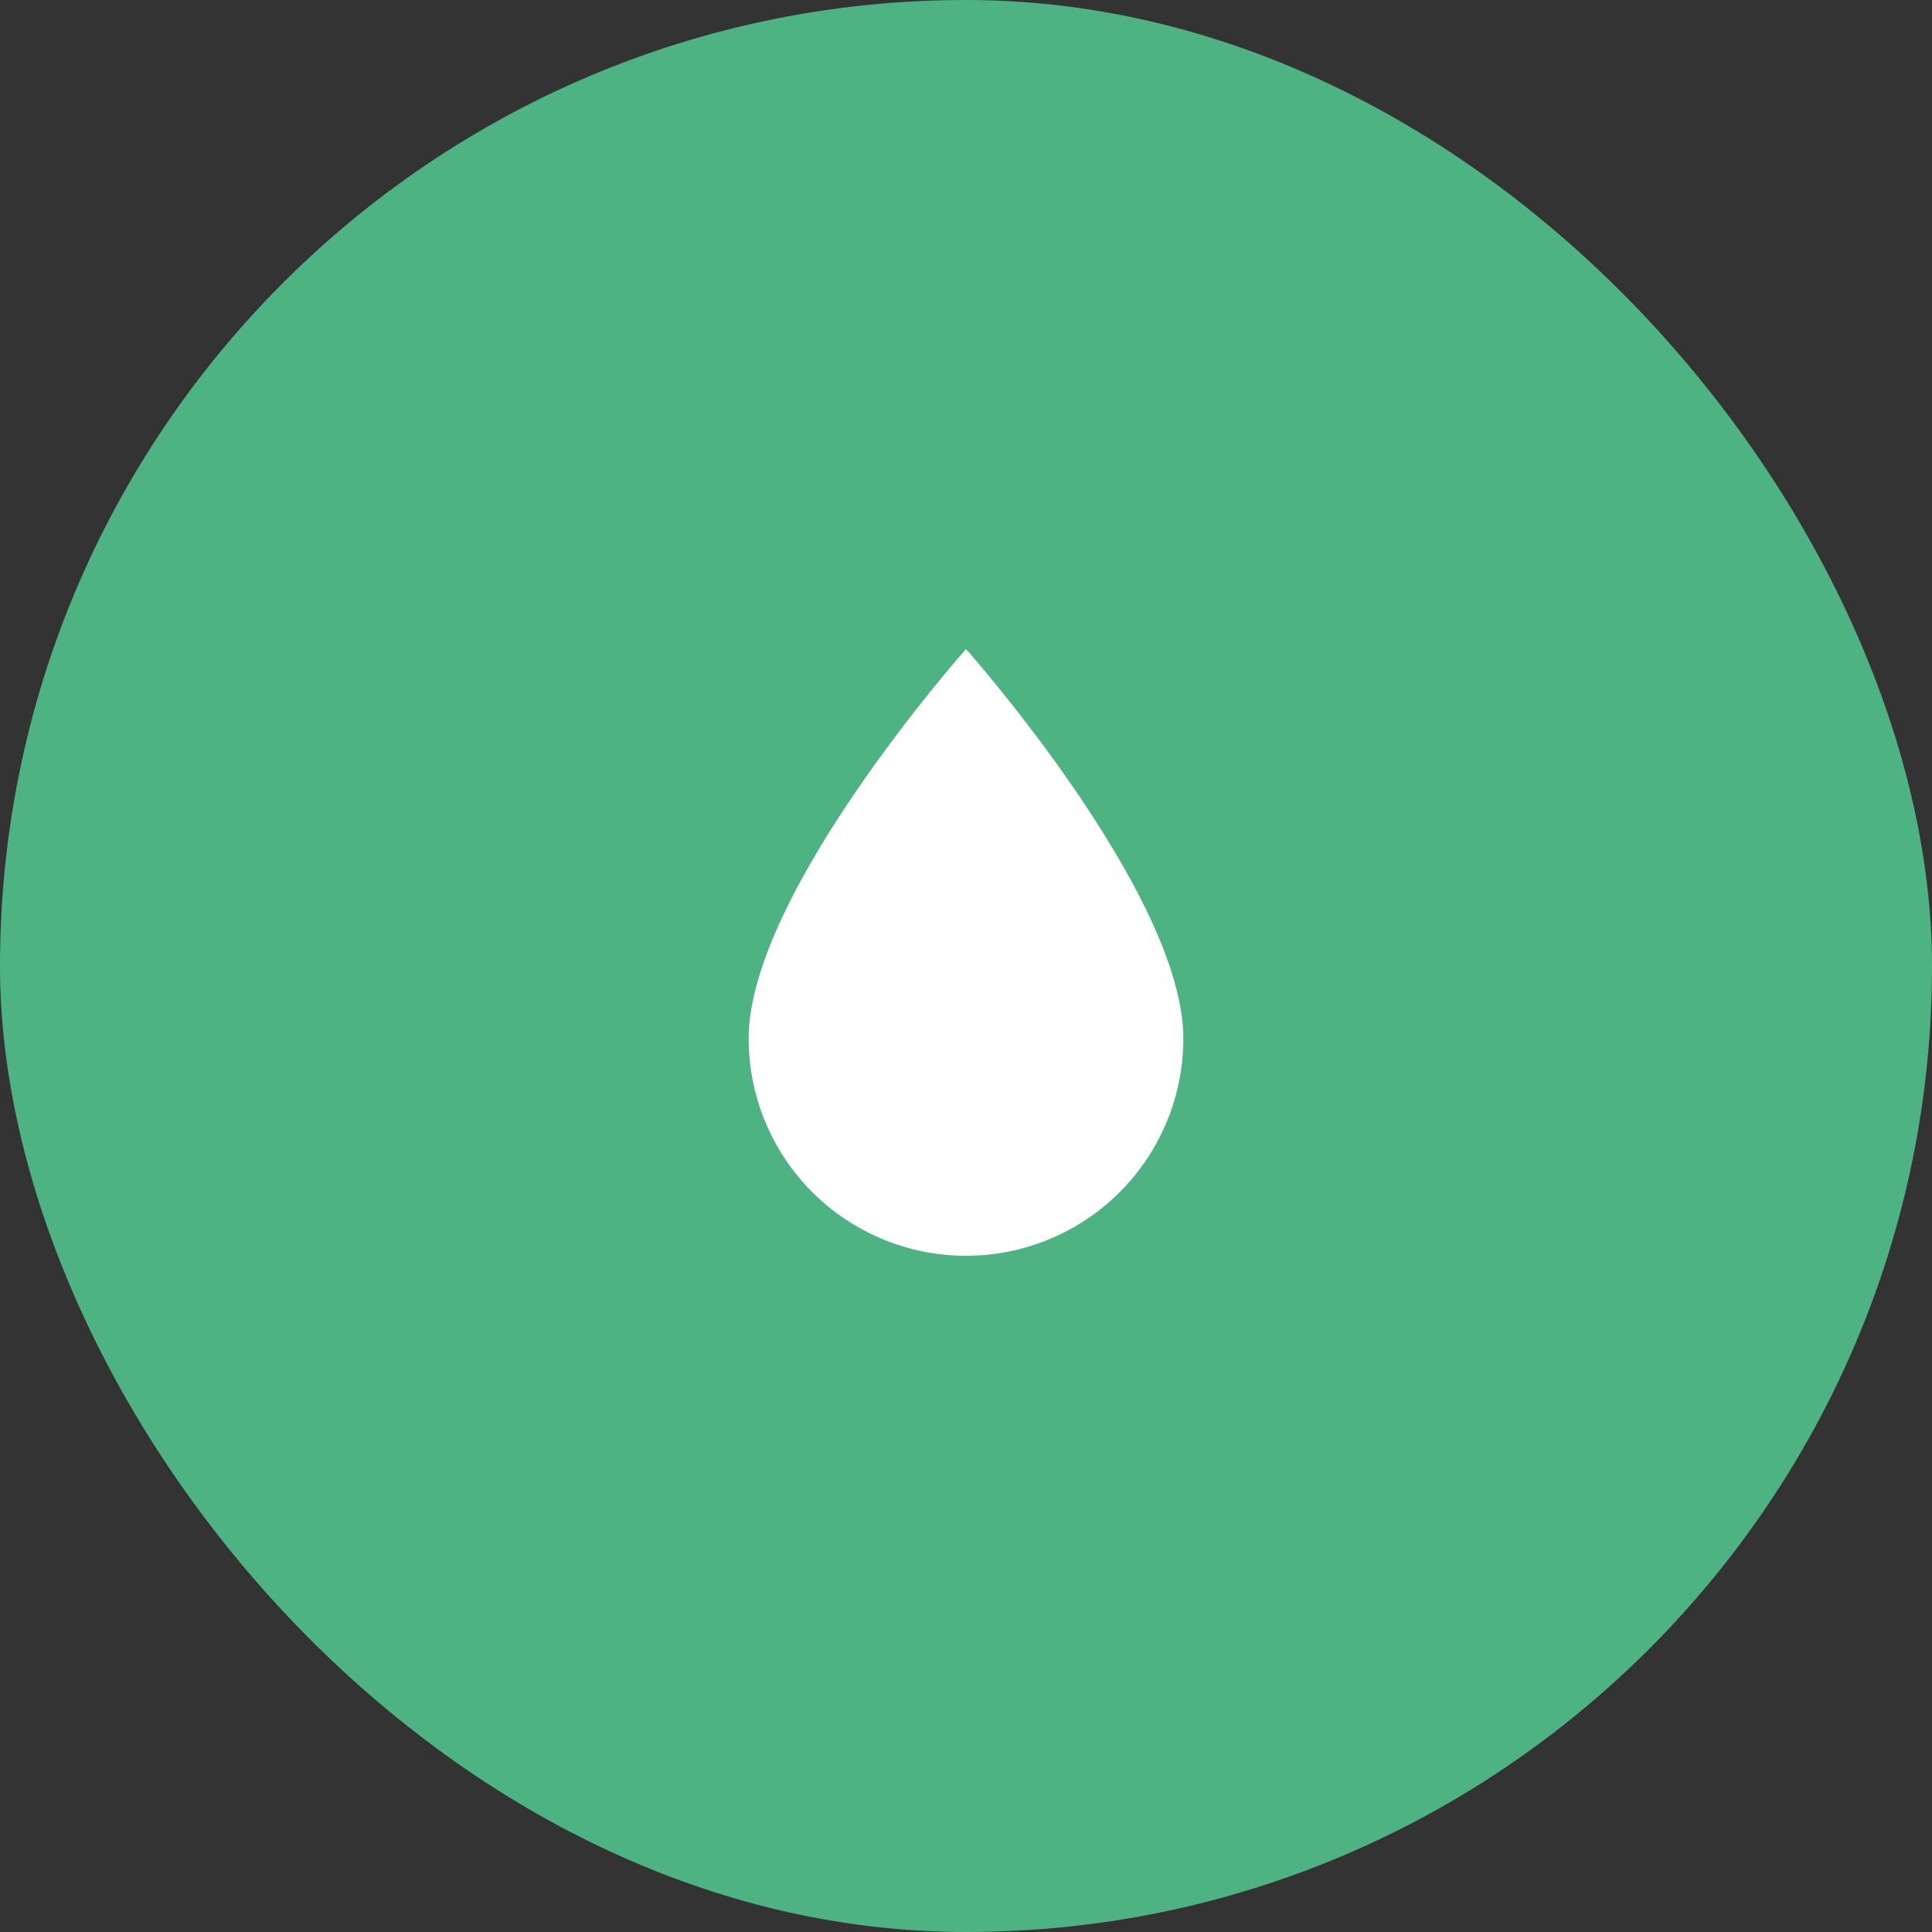
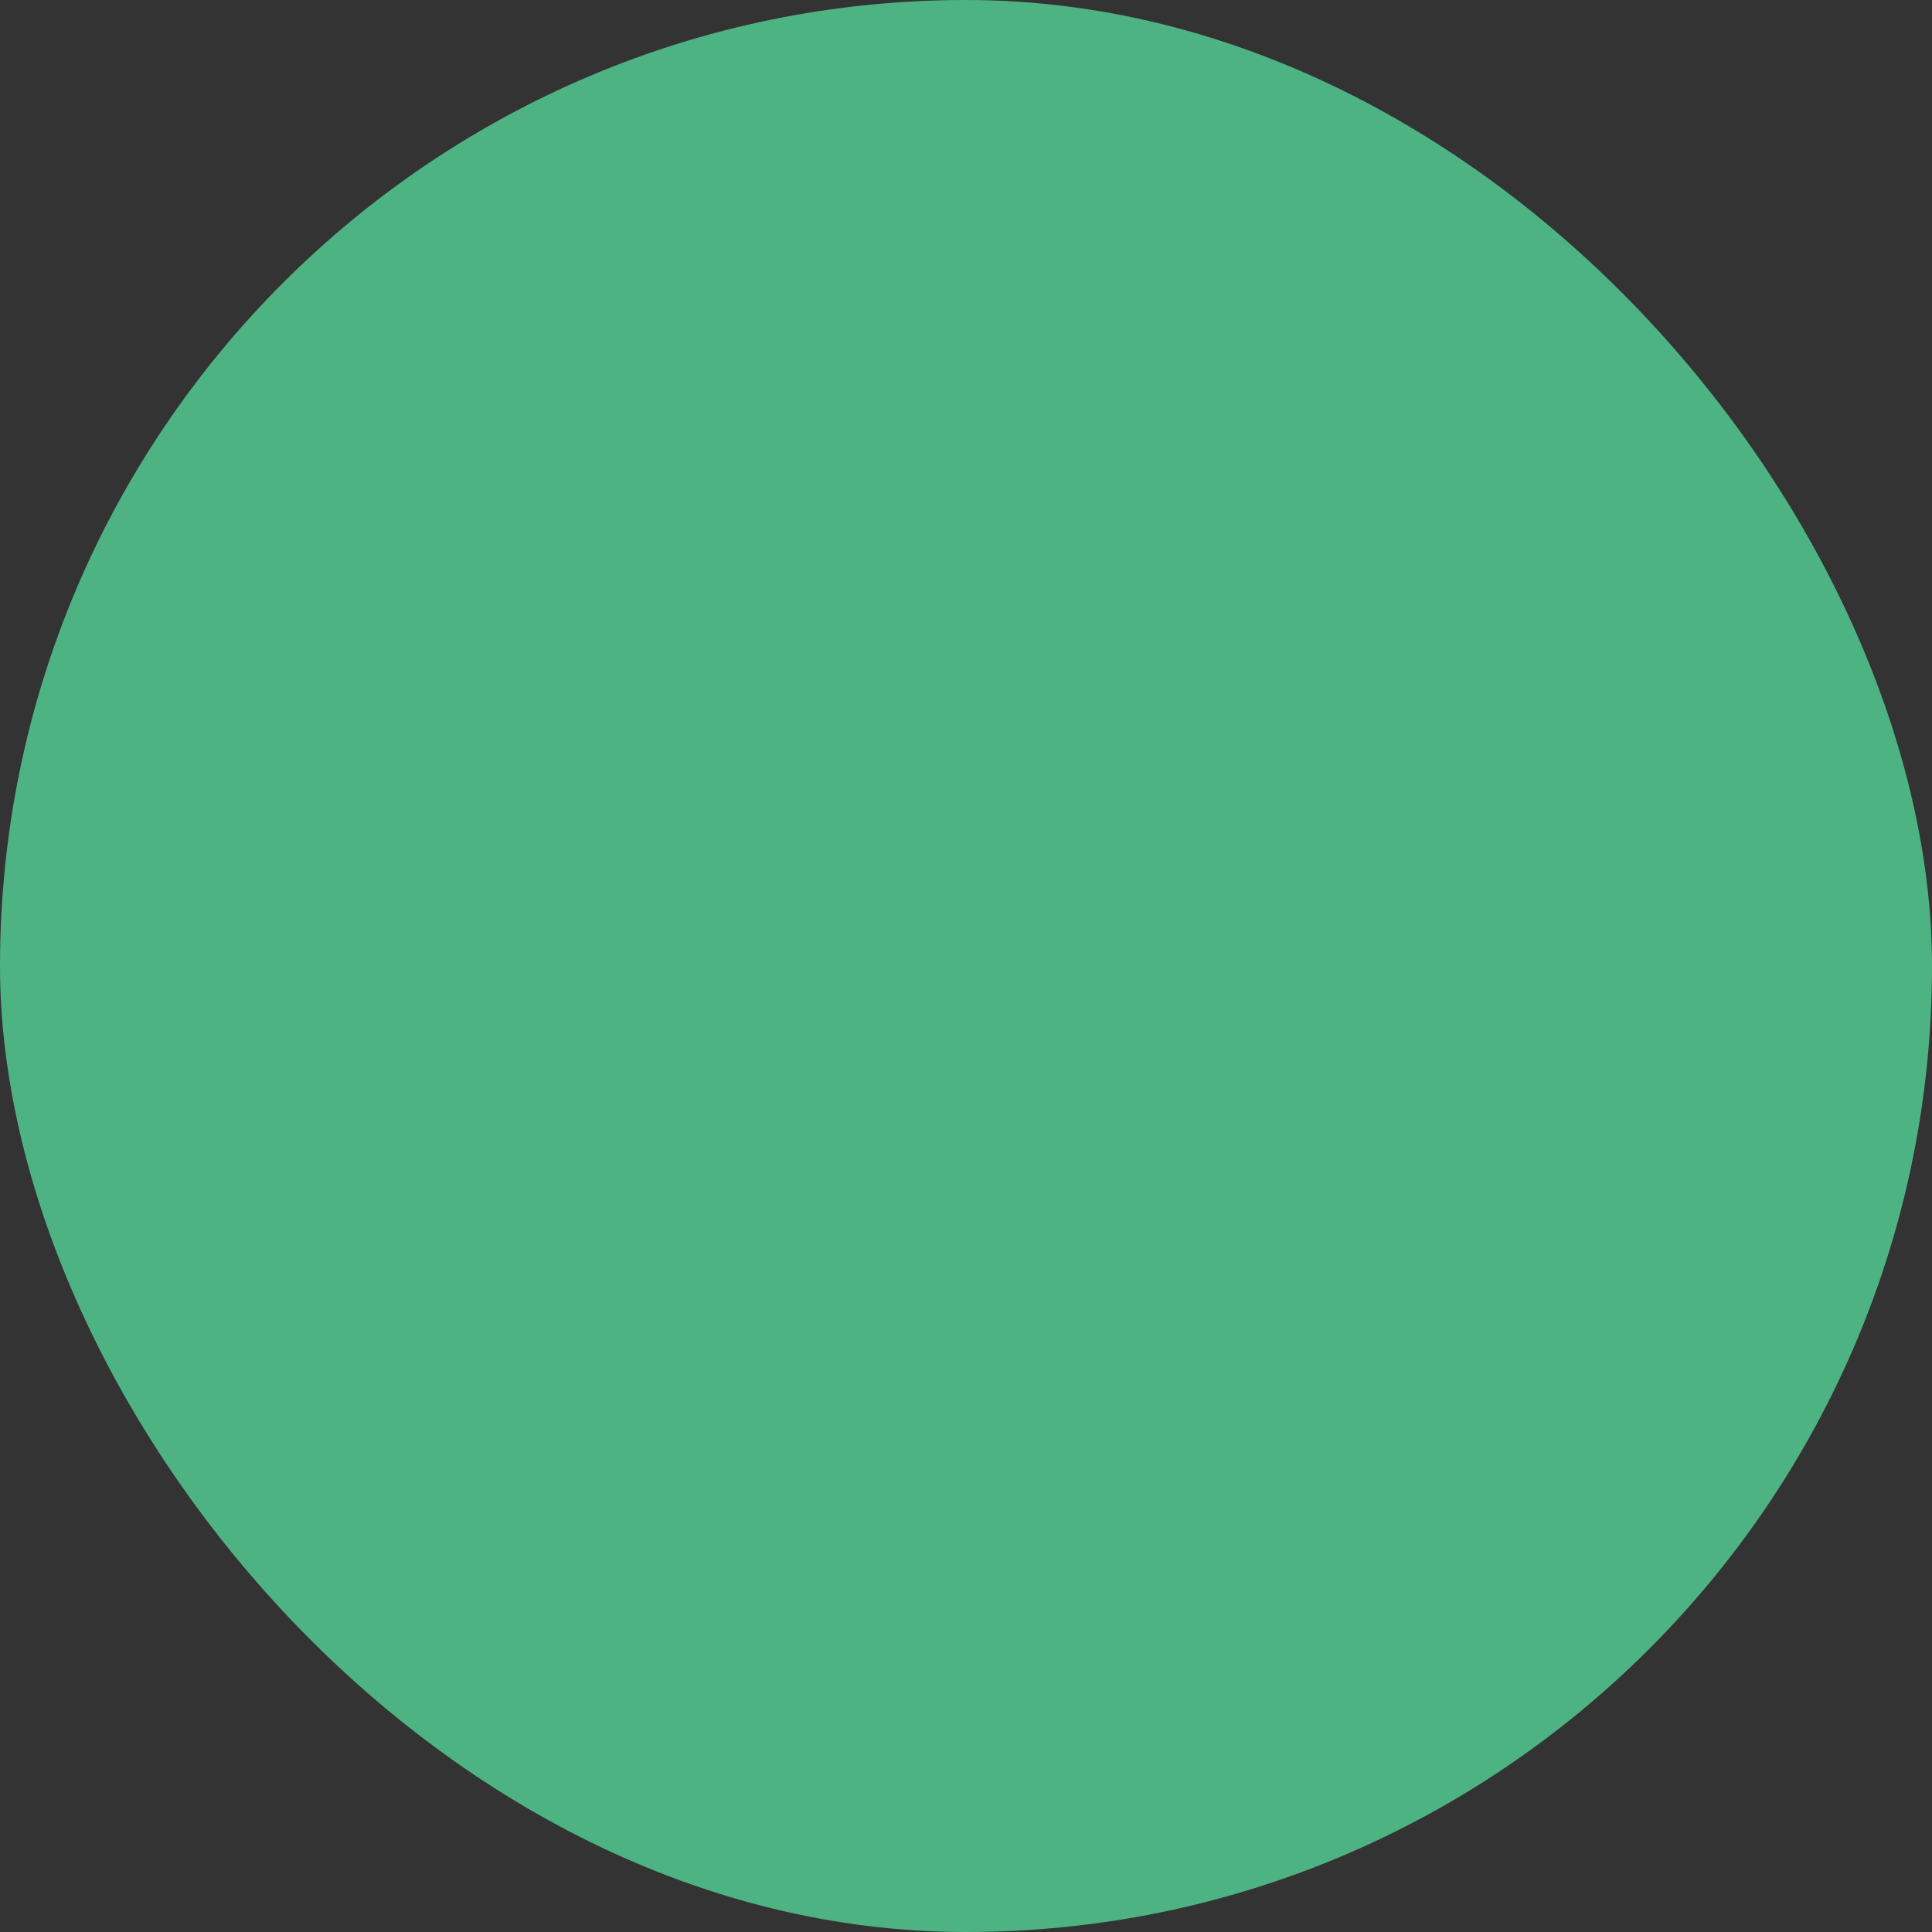
<svg xmlns="http://www.w3.org/2000/svg" width="85" height="85" viewBox="0 0 85 85" fill="none">
  <rect x="0" y="0" width="85" height="85" fill="#333333" stroke="none" />
  <rect width="85" height="85" rx="42.5" fill="#4EB383" />
-   <path d="M42.5 55.25C39.964 55.25 37.532 54.242 35.738 52.449C33.945 50.656 32.938 48.224 32.938 45.688C32.938 39.312 42.5 28.555 42.5 28.555C42.5 28.555 52.062 39.312 52.062 45.688C52.062 48.224 51.055 50.656 49.262 52.449C47.468 54.242 45.036 55.25 42.5 55.25V55.25Z" fill="white" />
</svg>